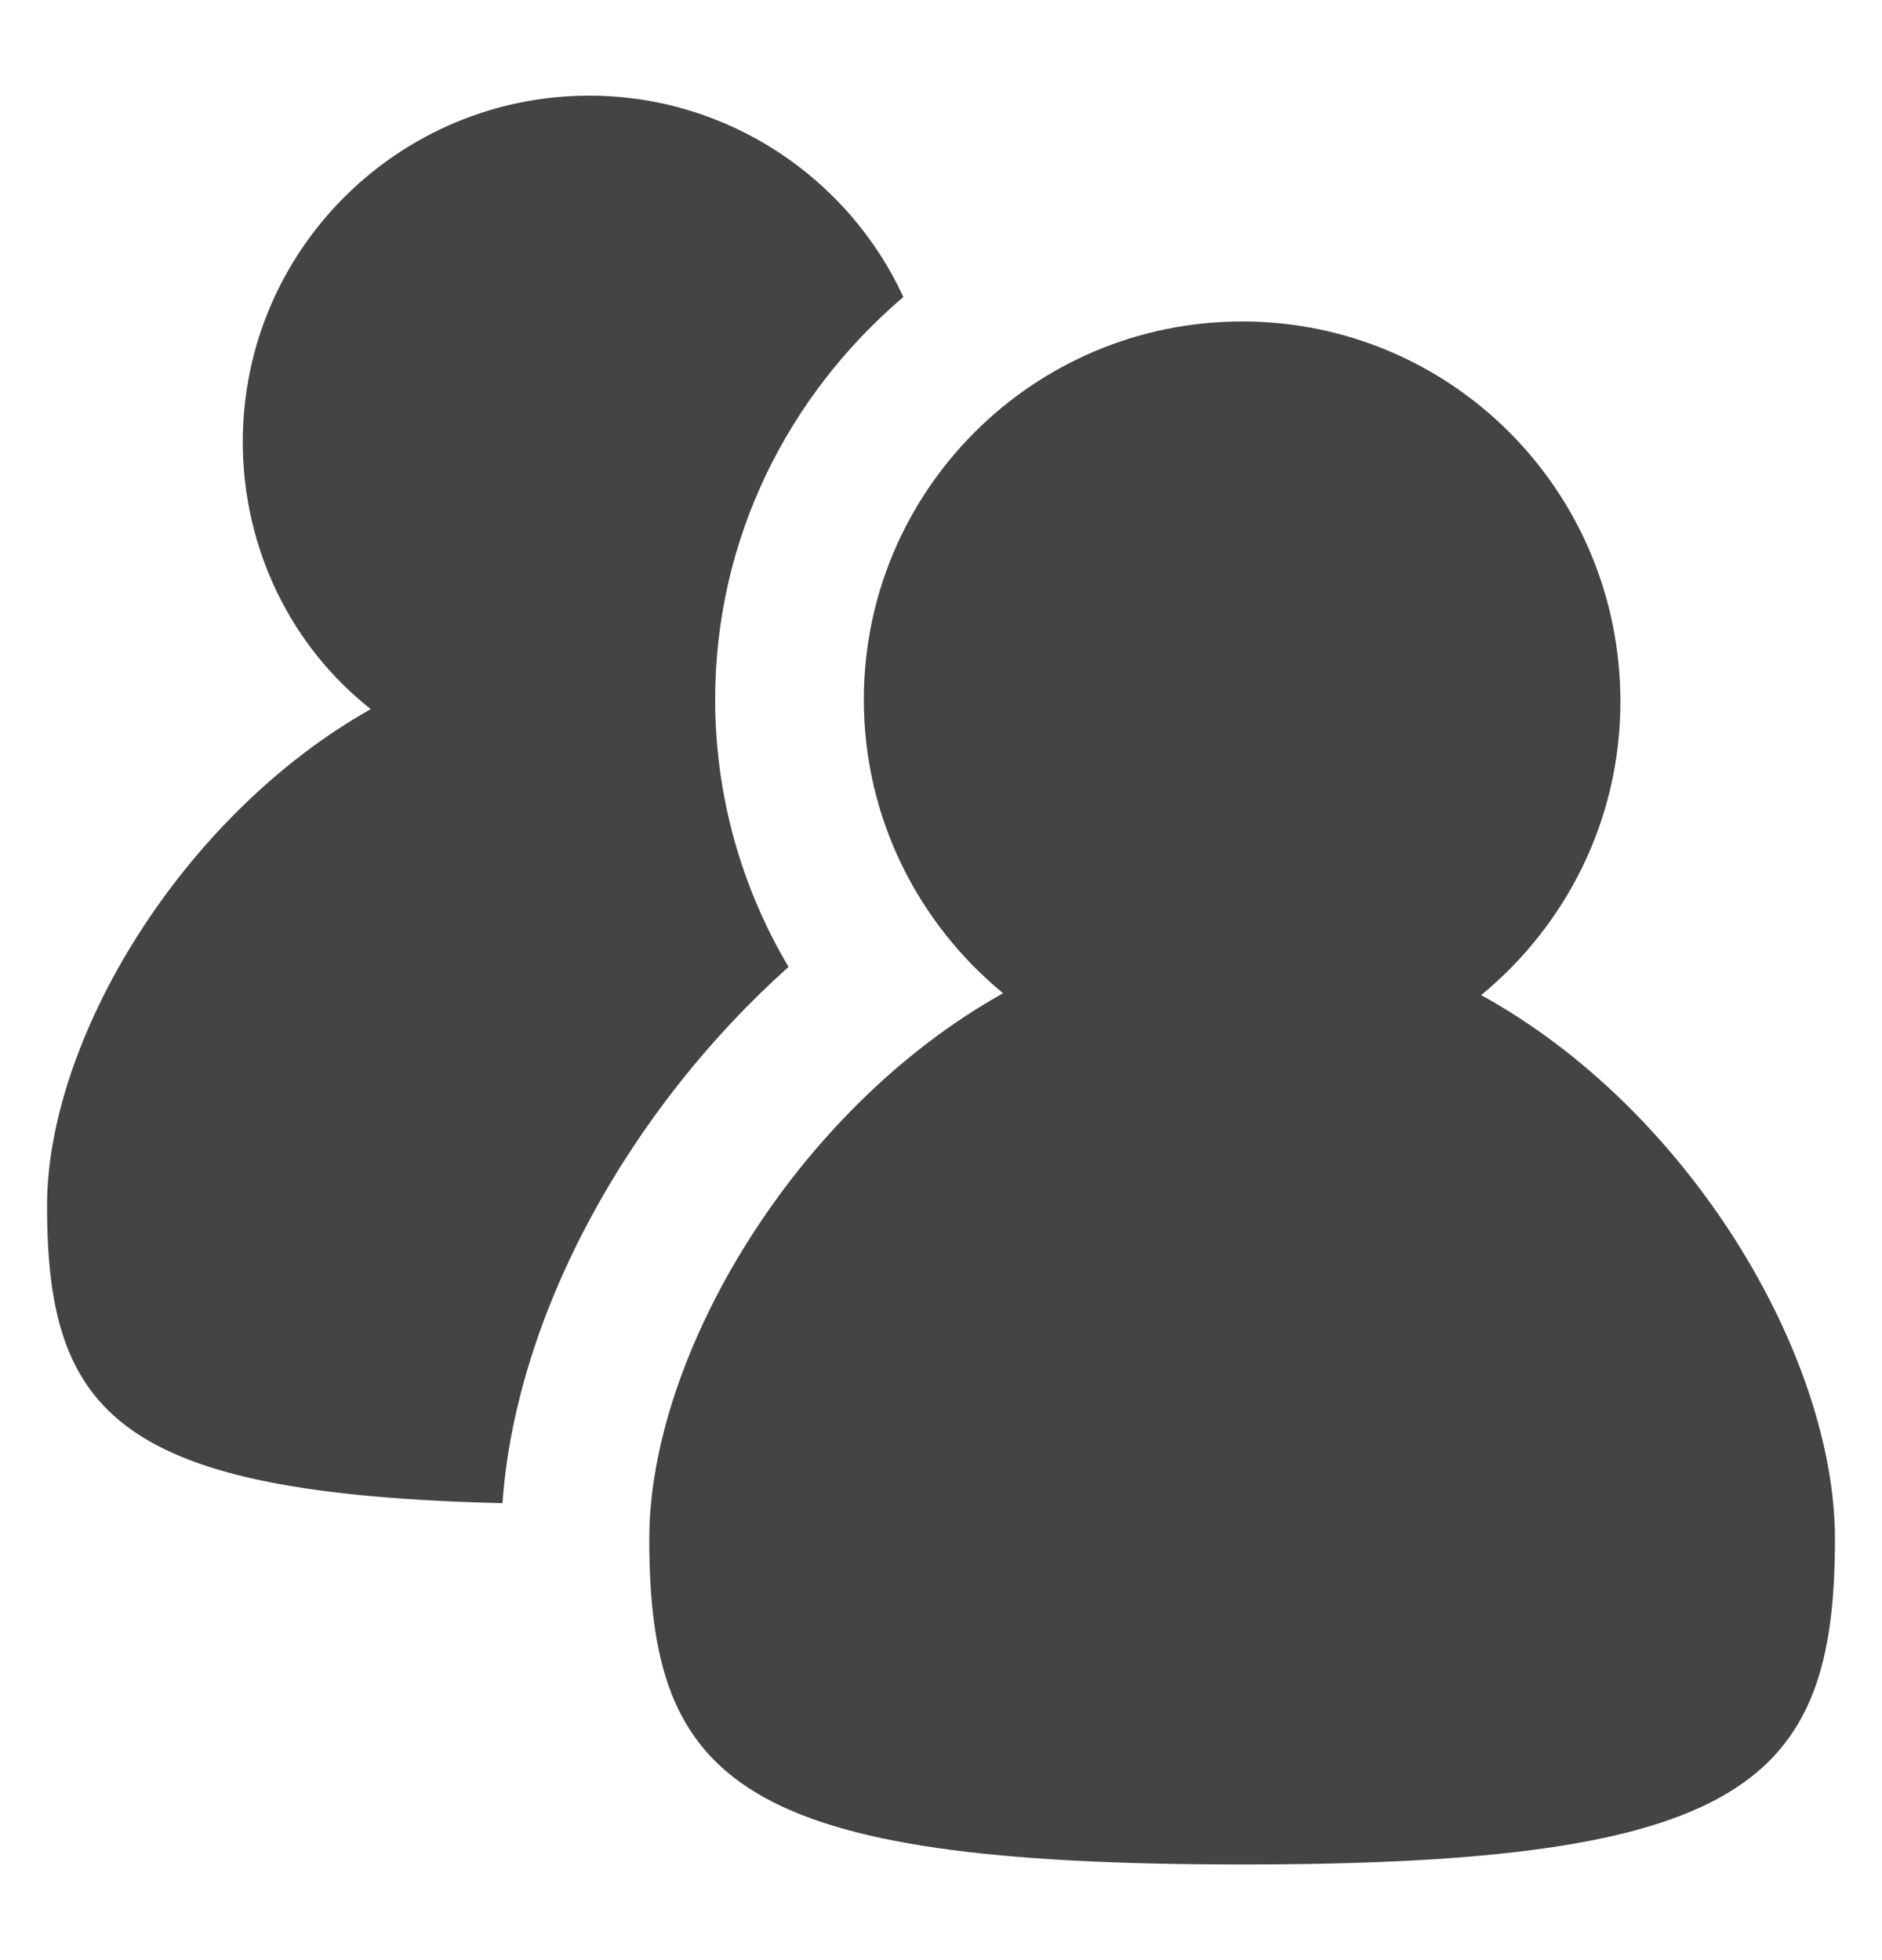
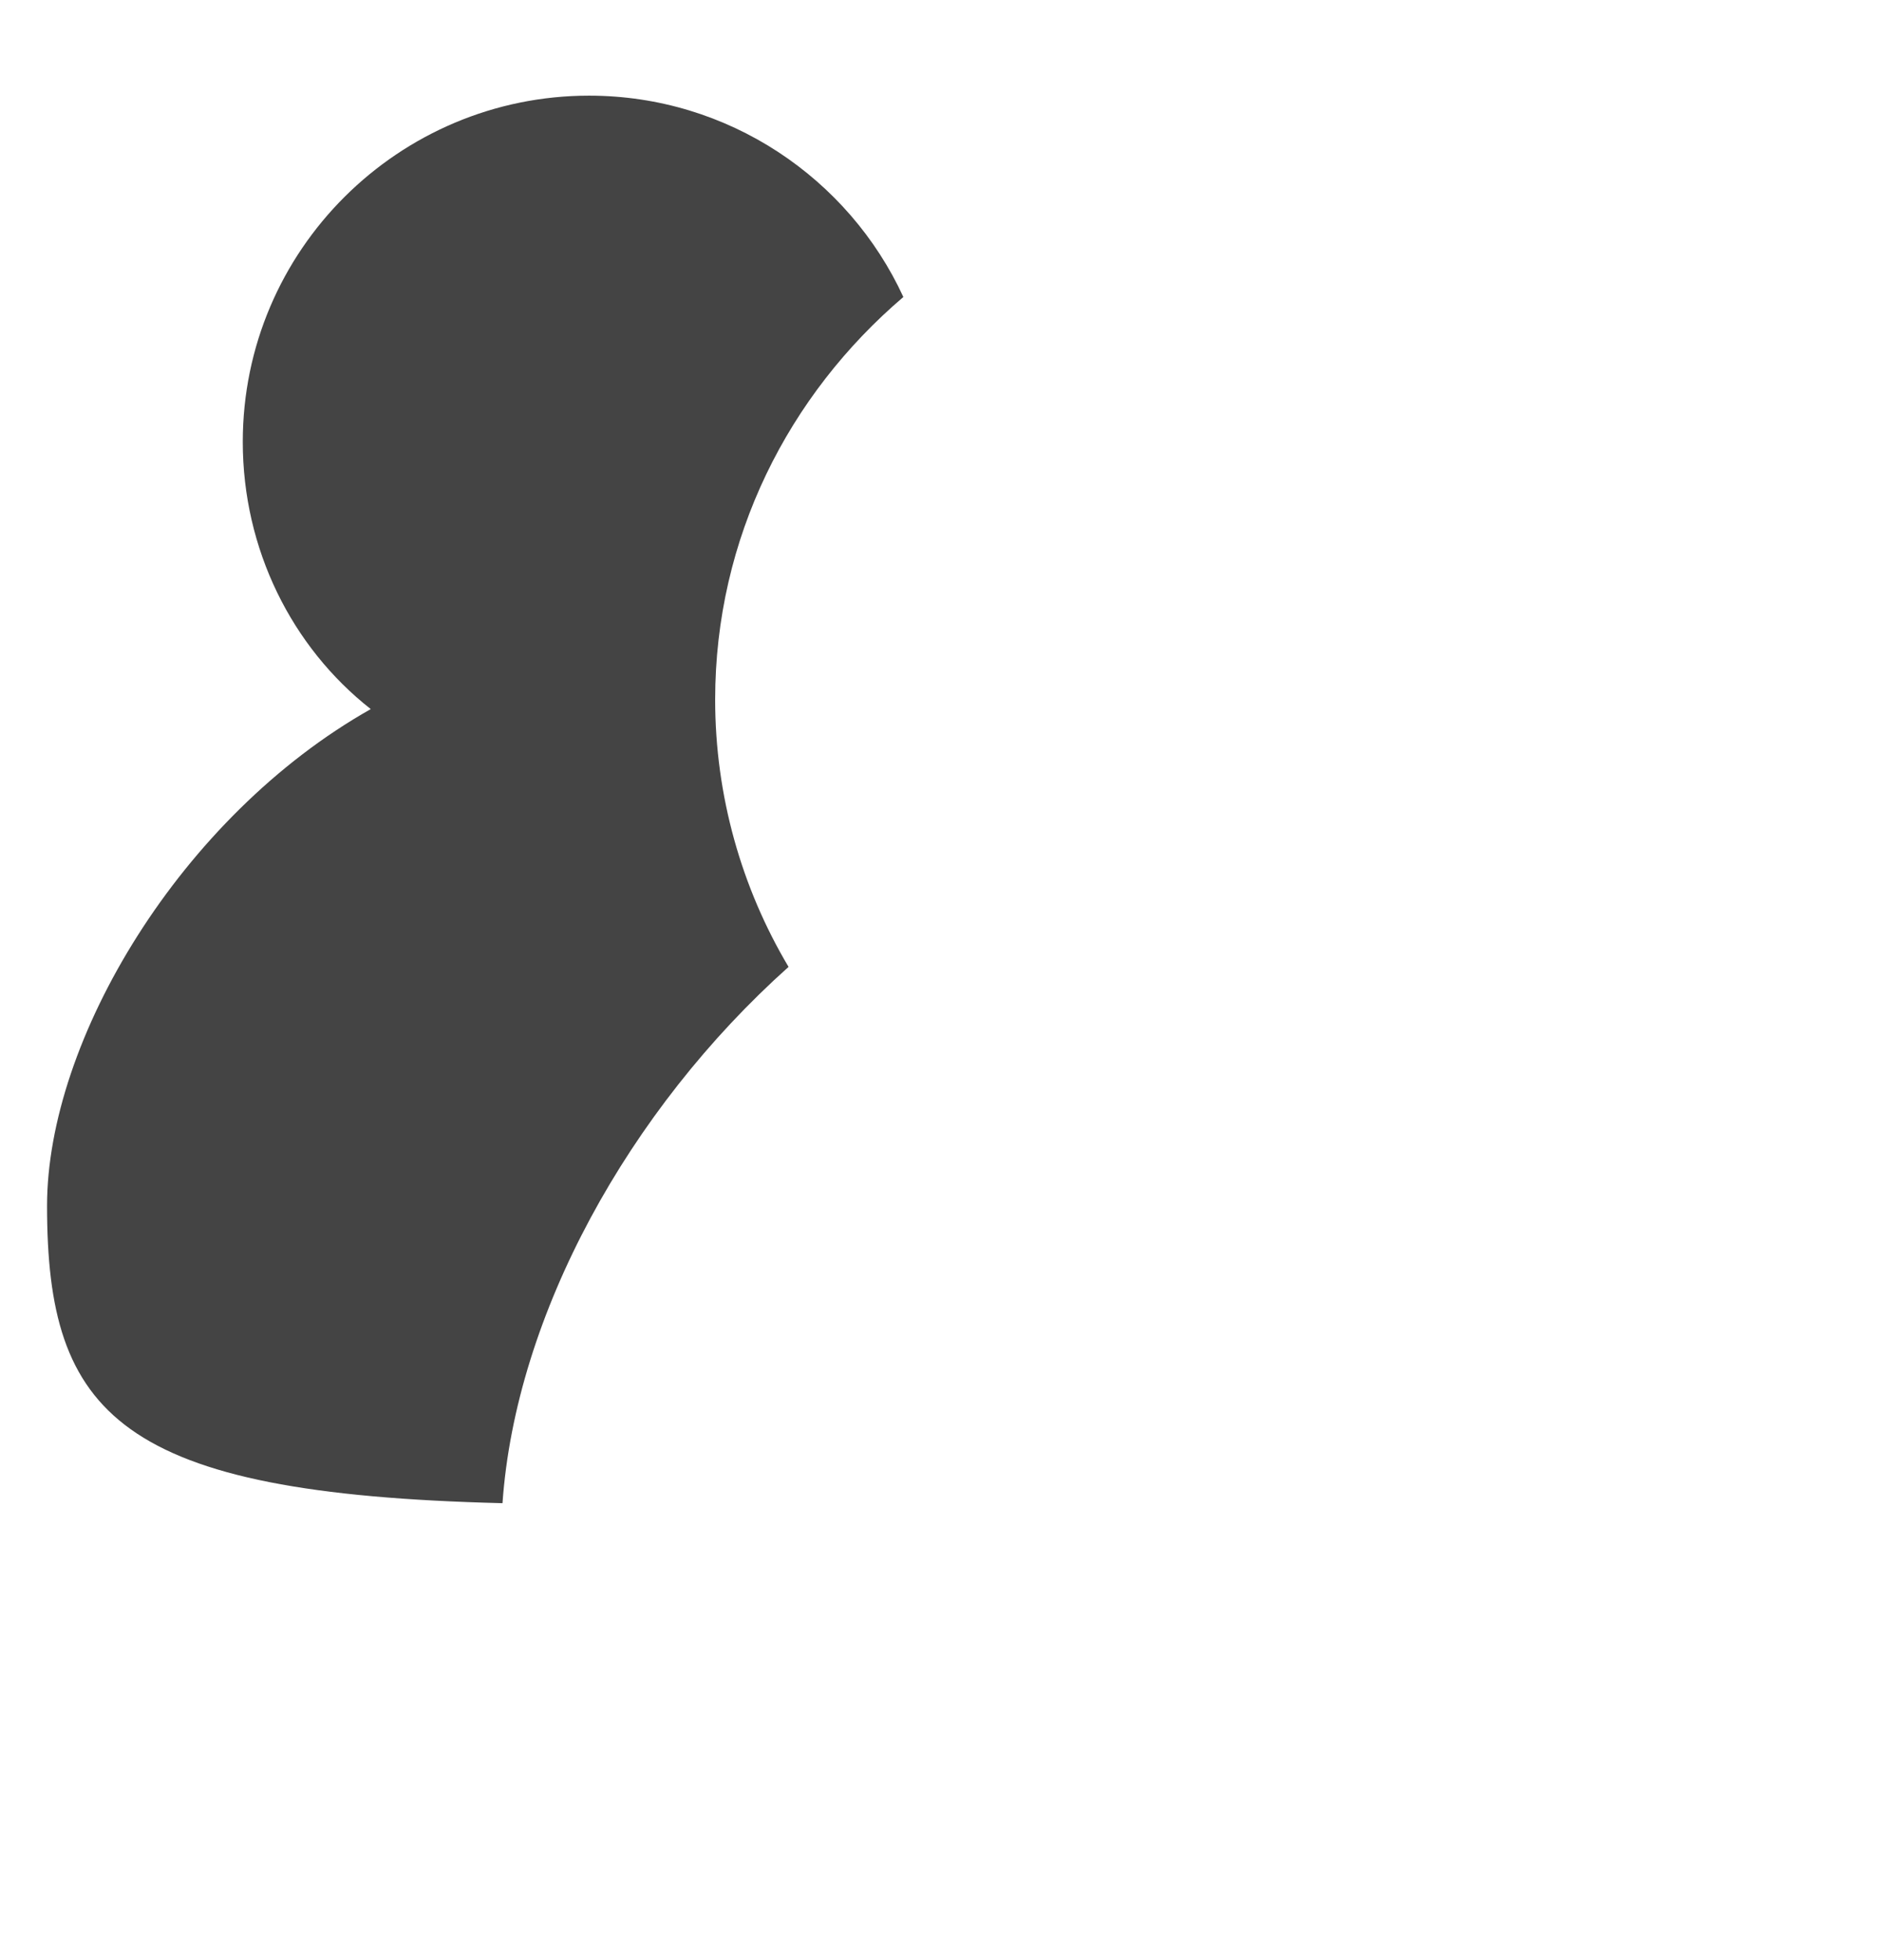
<svg xmlns="http://www.w3.org/2000/svg" width="24" height="25" viewBox="0 0 24 25" fill="none">
  <path d="M10.056 12.332C9.456 11.324 9.12 10.148 9.12 8.924C9.12 6.86 10.056 5.036 11.52 3.788C10.824 2.276 9.288 1.22 7.512 1.22C5.088 1.22 3.096 3.188 3.096 5.636C3.096 7.004 3.72 8.252 4.728 9.044C2.304 10.412 0.6 13.268 0.6 15.38C0.6 18.044 1.512 19.052 6.408 19.172C6.576 16.772 8.016 14.156 10.056 12.332H10.056Z" fill="#444444" />
-   <path d="M18.888 12.692C19.968 11.804 20.664 10.46 20.664 8.948C20.664 6.26 18.504 4.1 15.84 4.1C13.176 4.1 11.016 6.26 11.016 8.924C11.016 10.436 11.712 11.78 12.792 12.668C10.128 14.156 8.28 17.3 8.28 19.628C8.28 22.748 9.432 23.78 15.84 23.78C22.248 23.78 23.4 22.748 23.4 19.628C23.4 17.3 21.552 14.156 18.888 12.692H18.888Z" fill="#444444" />
</svg>